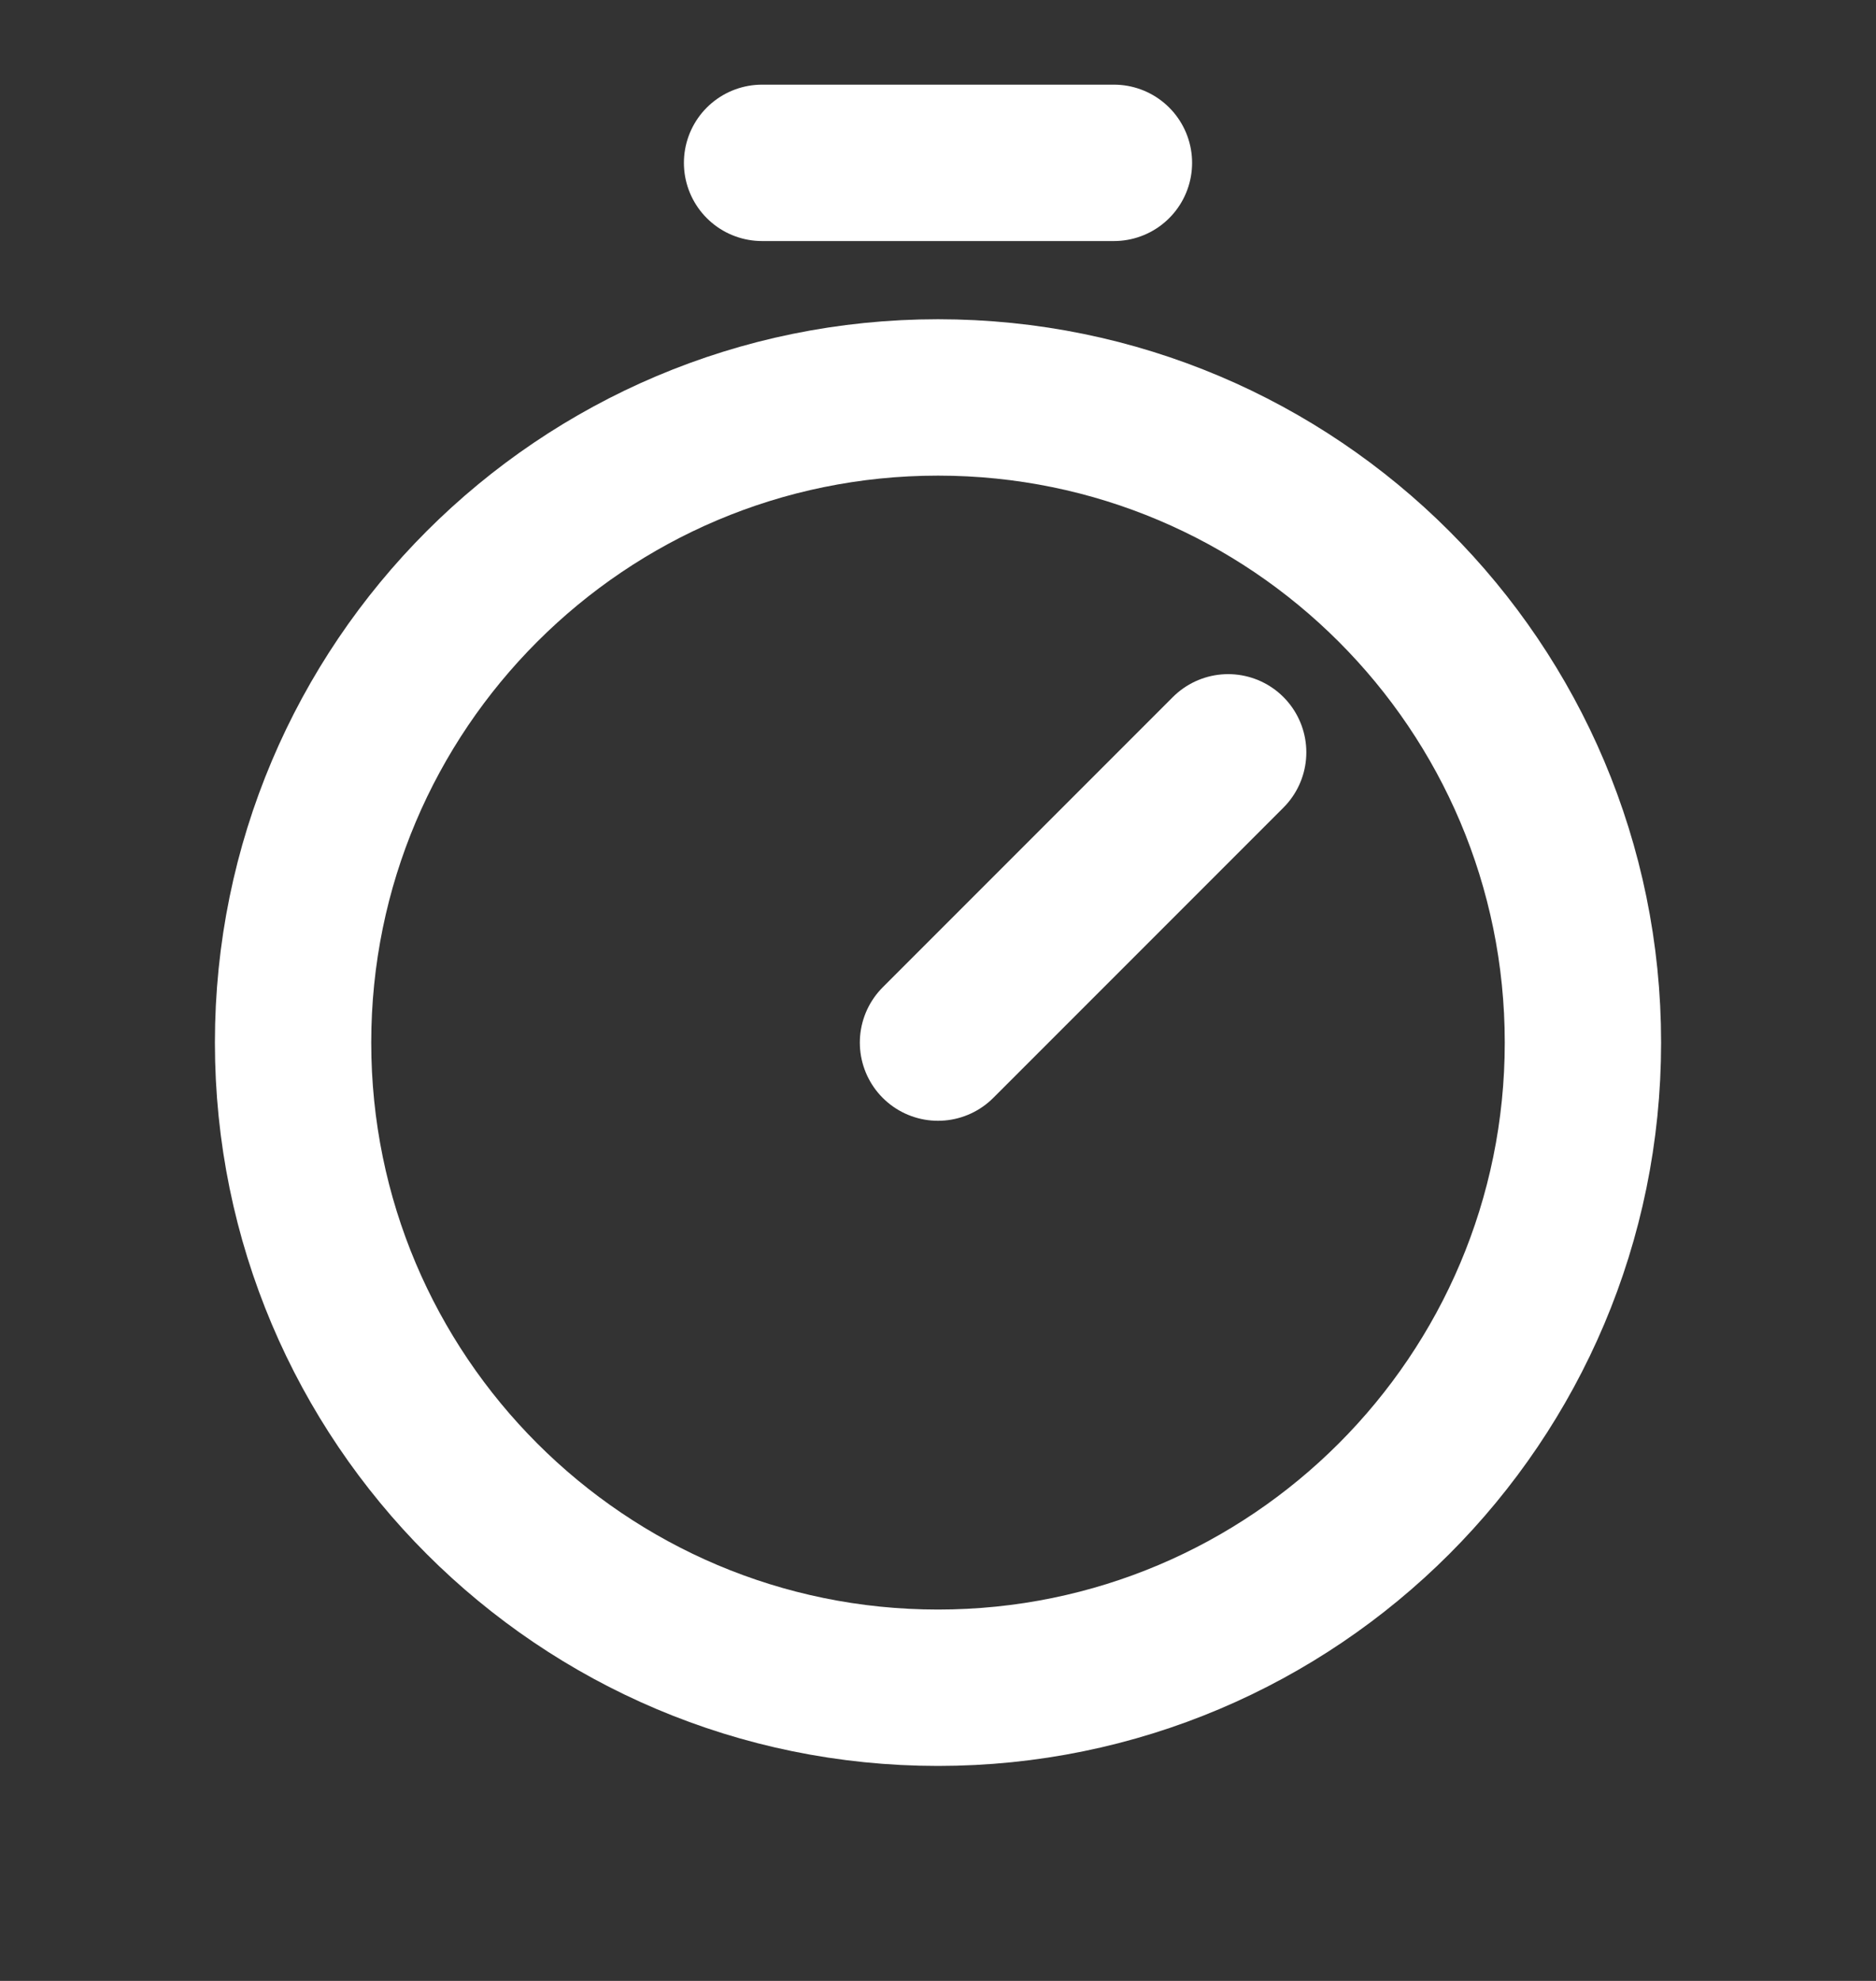
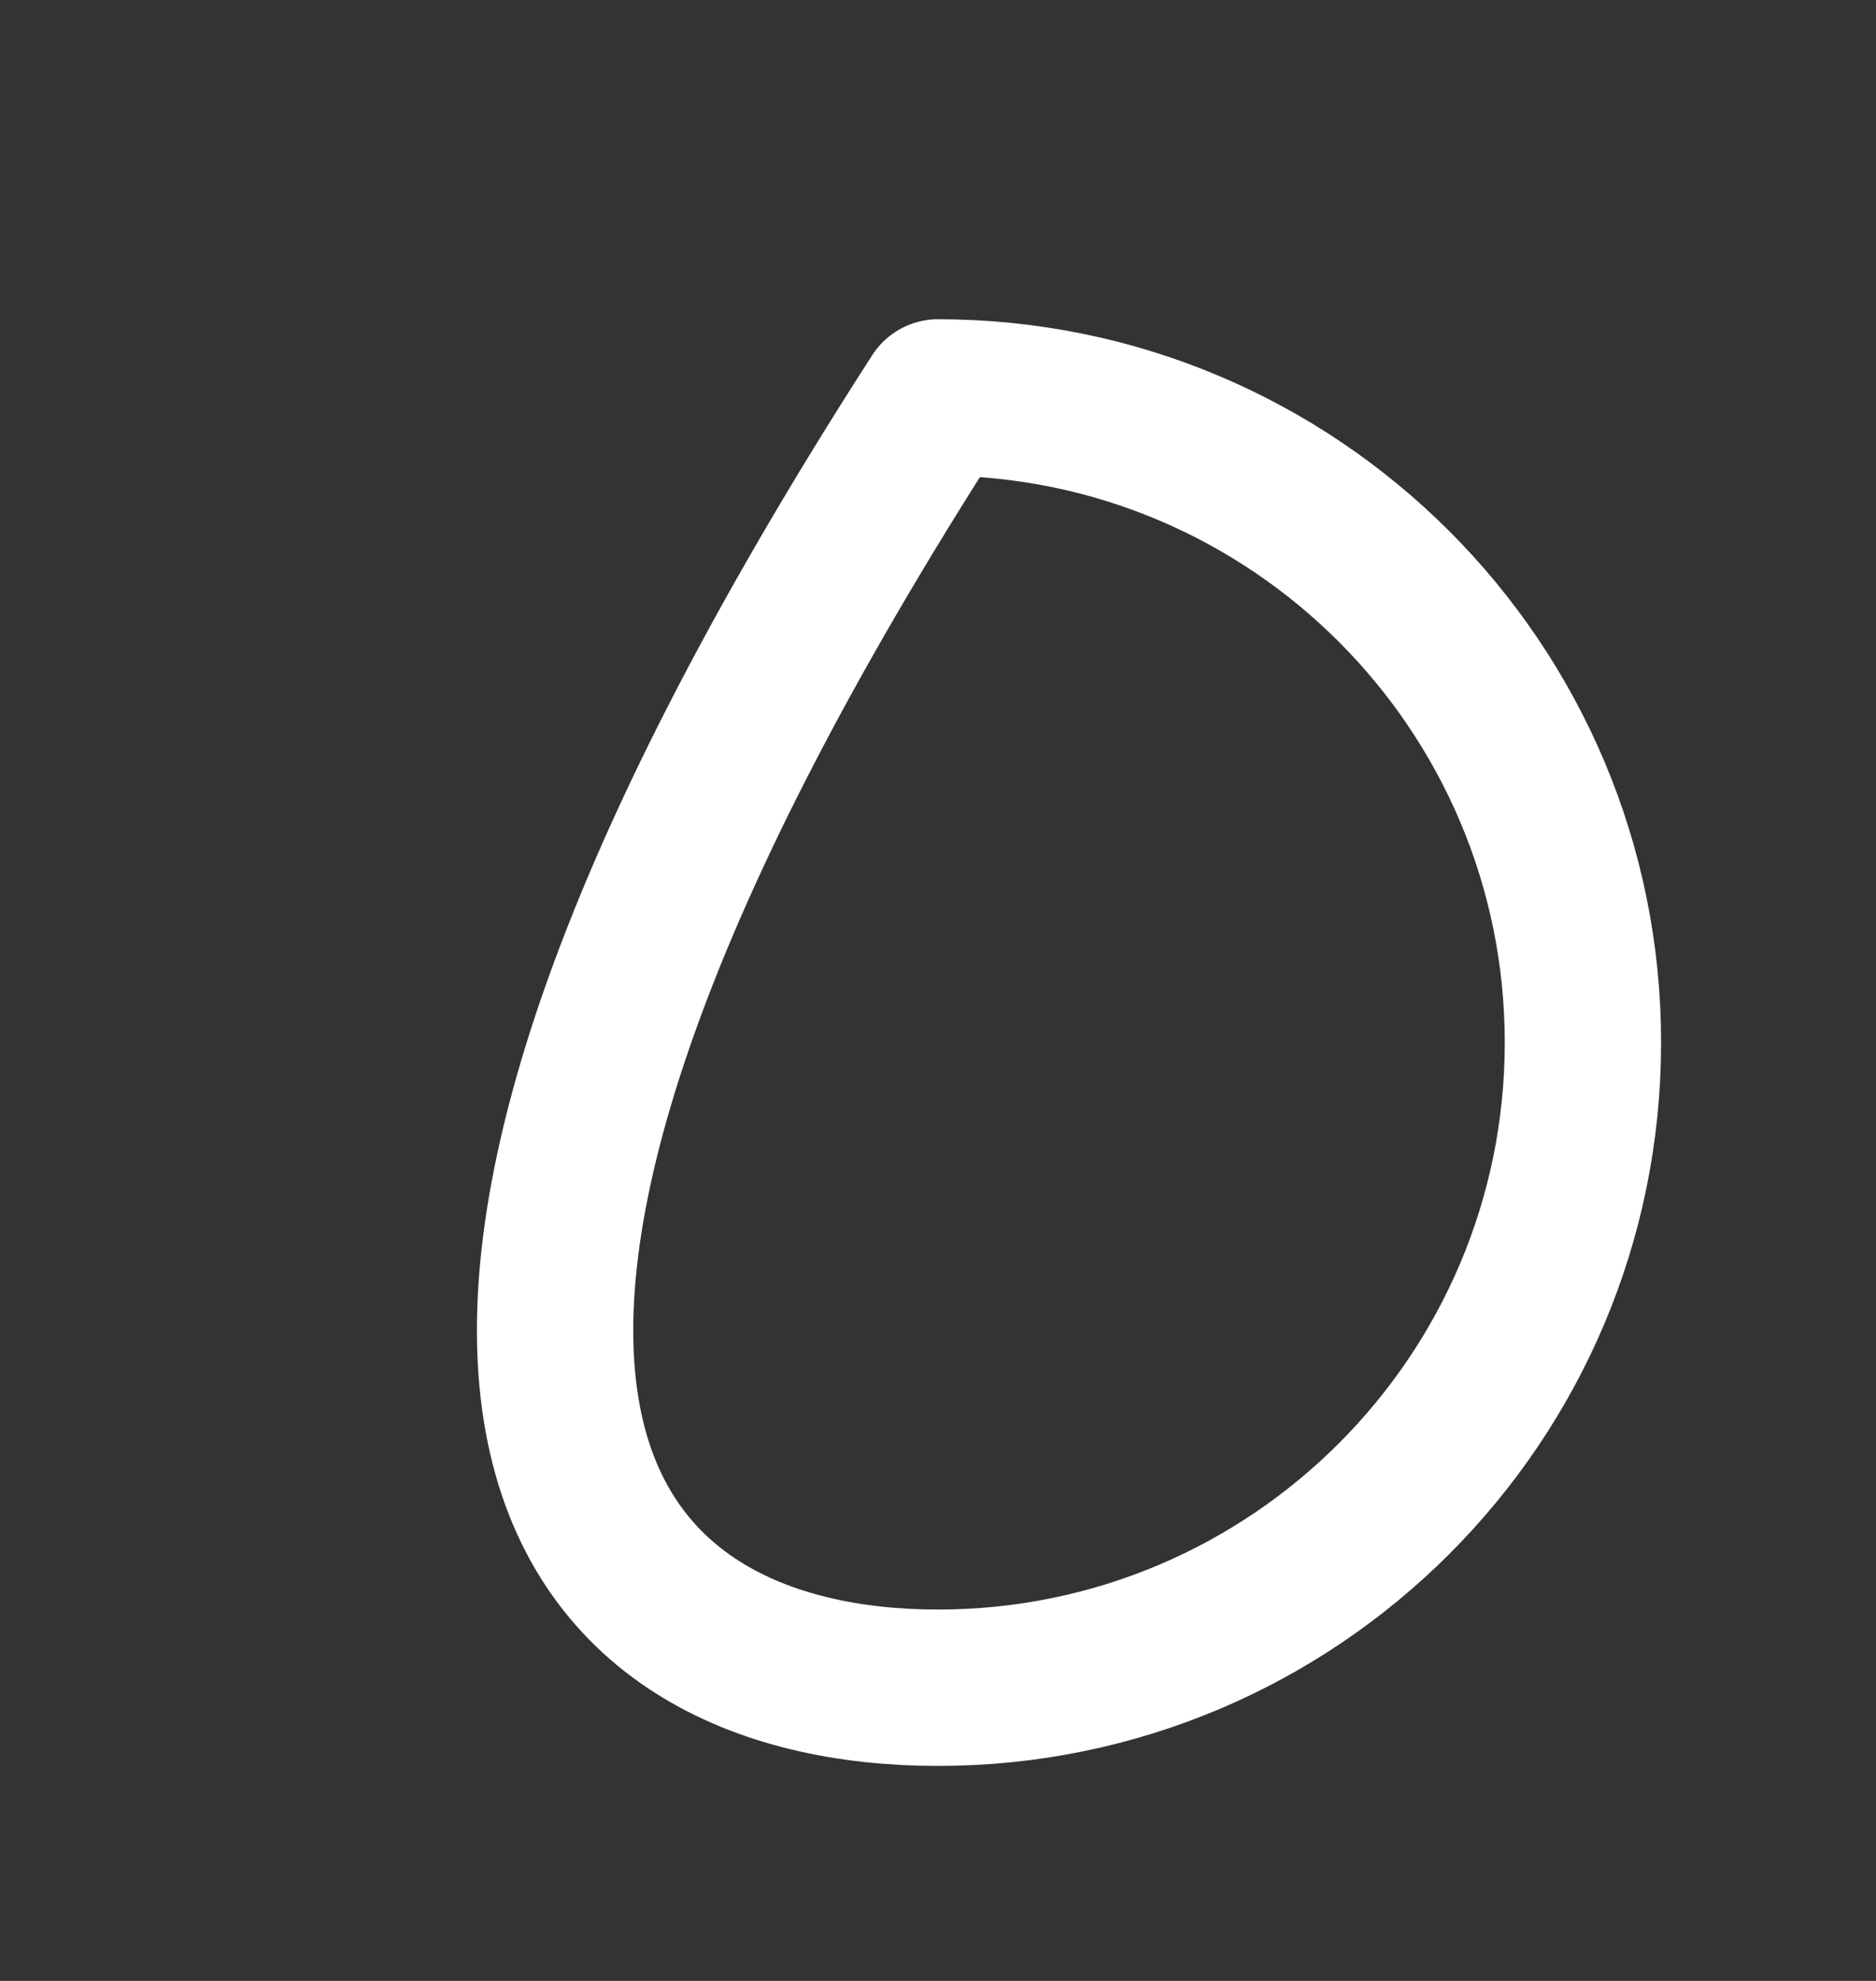
<svg xmlns="http://www.w3.org/2000/svg" width="18" height="19" viewBox="0 0 18 19" fill="none">
  <rect x="0" y="0" width="18" height="19" fill="#333333" stroke="none" />
-   <path d="M9 16.188C12.417 16.188 15.188 13.417 15.188 10C15.188 6.583 12.417 3.812 9 3.812C5.583 3.812 2.812 6.583 2.812 10C2.812 13.417 5.583 16.188 9 16.188Z" stroke="white" stroke-width="1.5" stroke-linecap="round" stroke-linejoin="round" />
-   <path d="M9 10L11.784 7.216" stroke="white" stroke-width="1.5" stroke-linecap="round" stroke-linejoin="round" />
-   <path d="M7.312 1.562H10.688" stroke="white" stroke-width="1.5" stroke-linecap="round" stroke-linejoin="round" />
+   <path d="M9 16.188C12.417 16.188 15.188 13.417 15.188 10C15.188 6.583 12.417 3.812 9 3.812C2.812 13.417 5.583 16.188 9 16.188Z" stroke="white" stroke-width="1.5" stroke-linecap="round" stroke-linejoin="round" />
</svg>